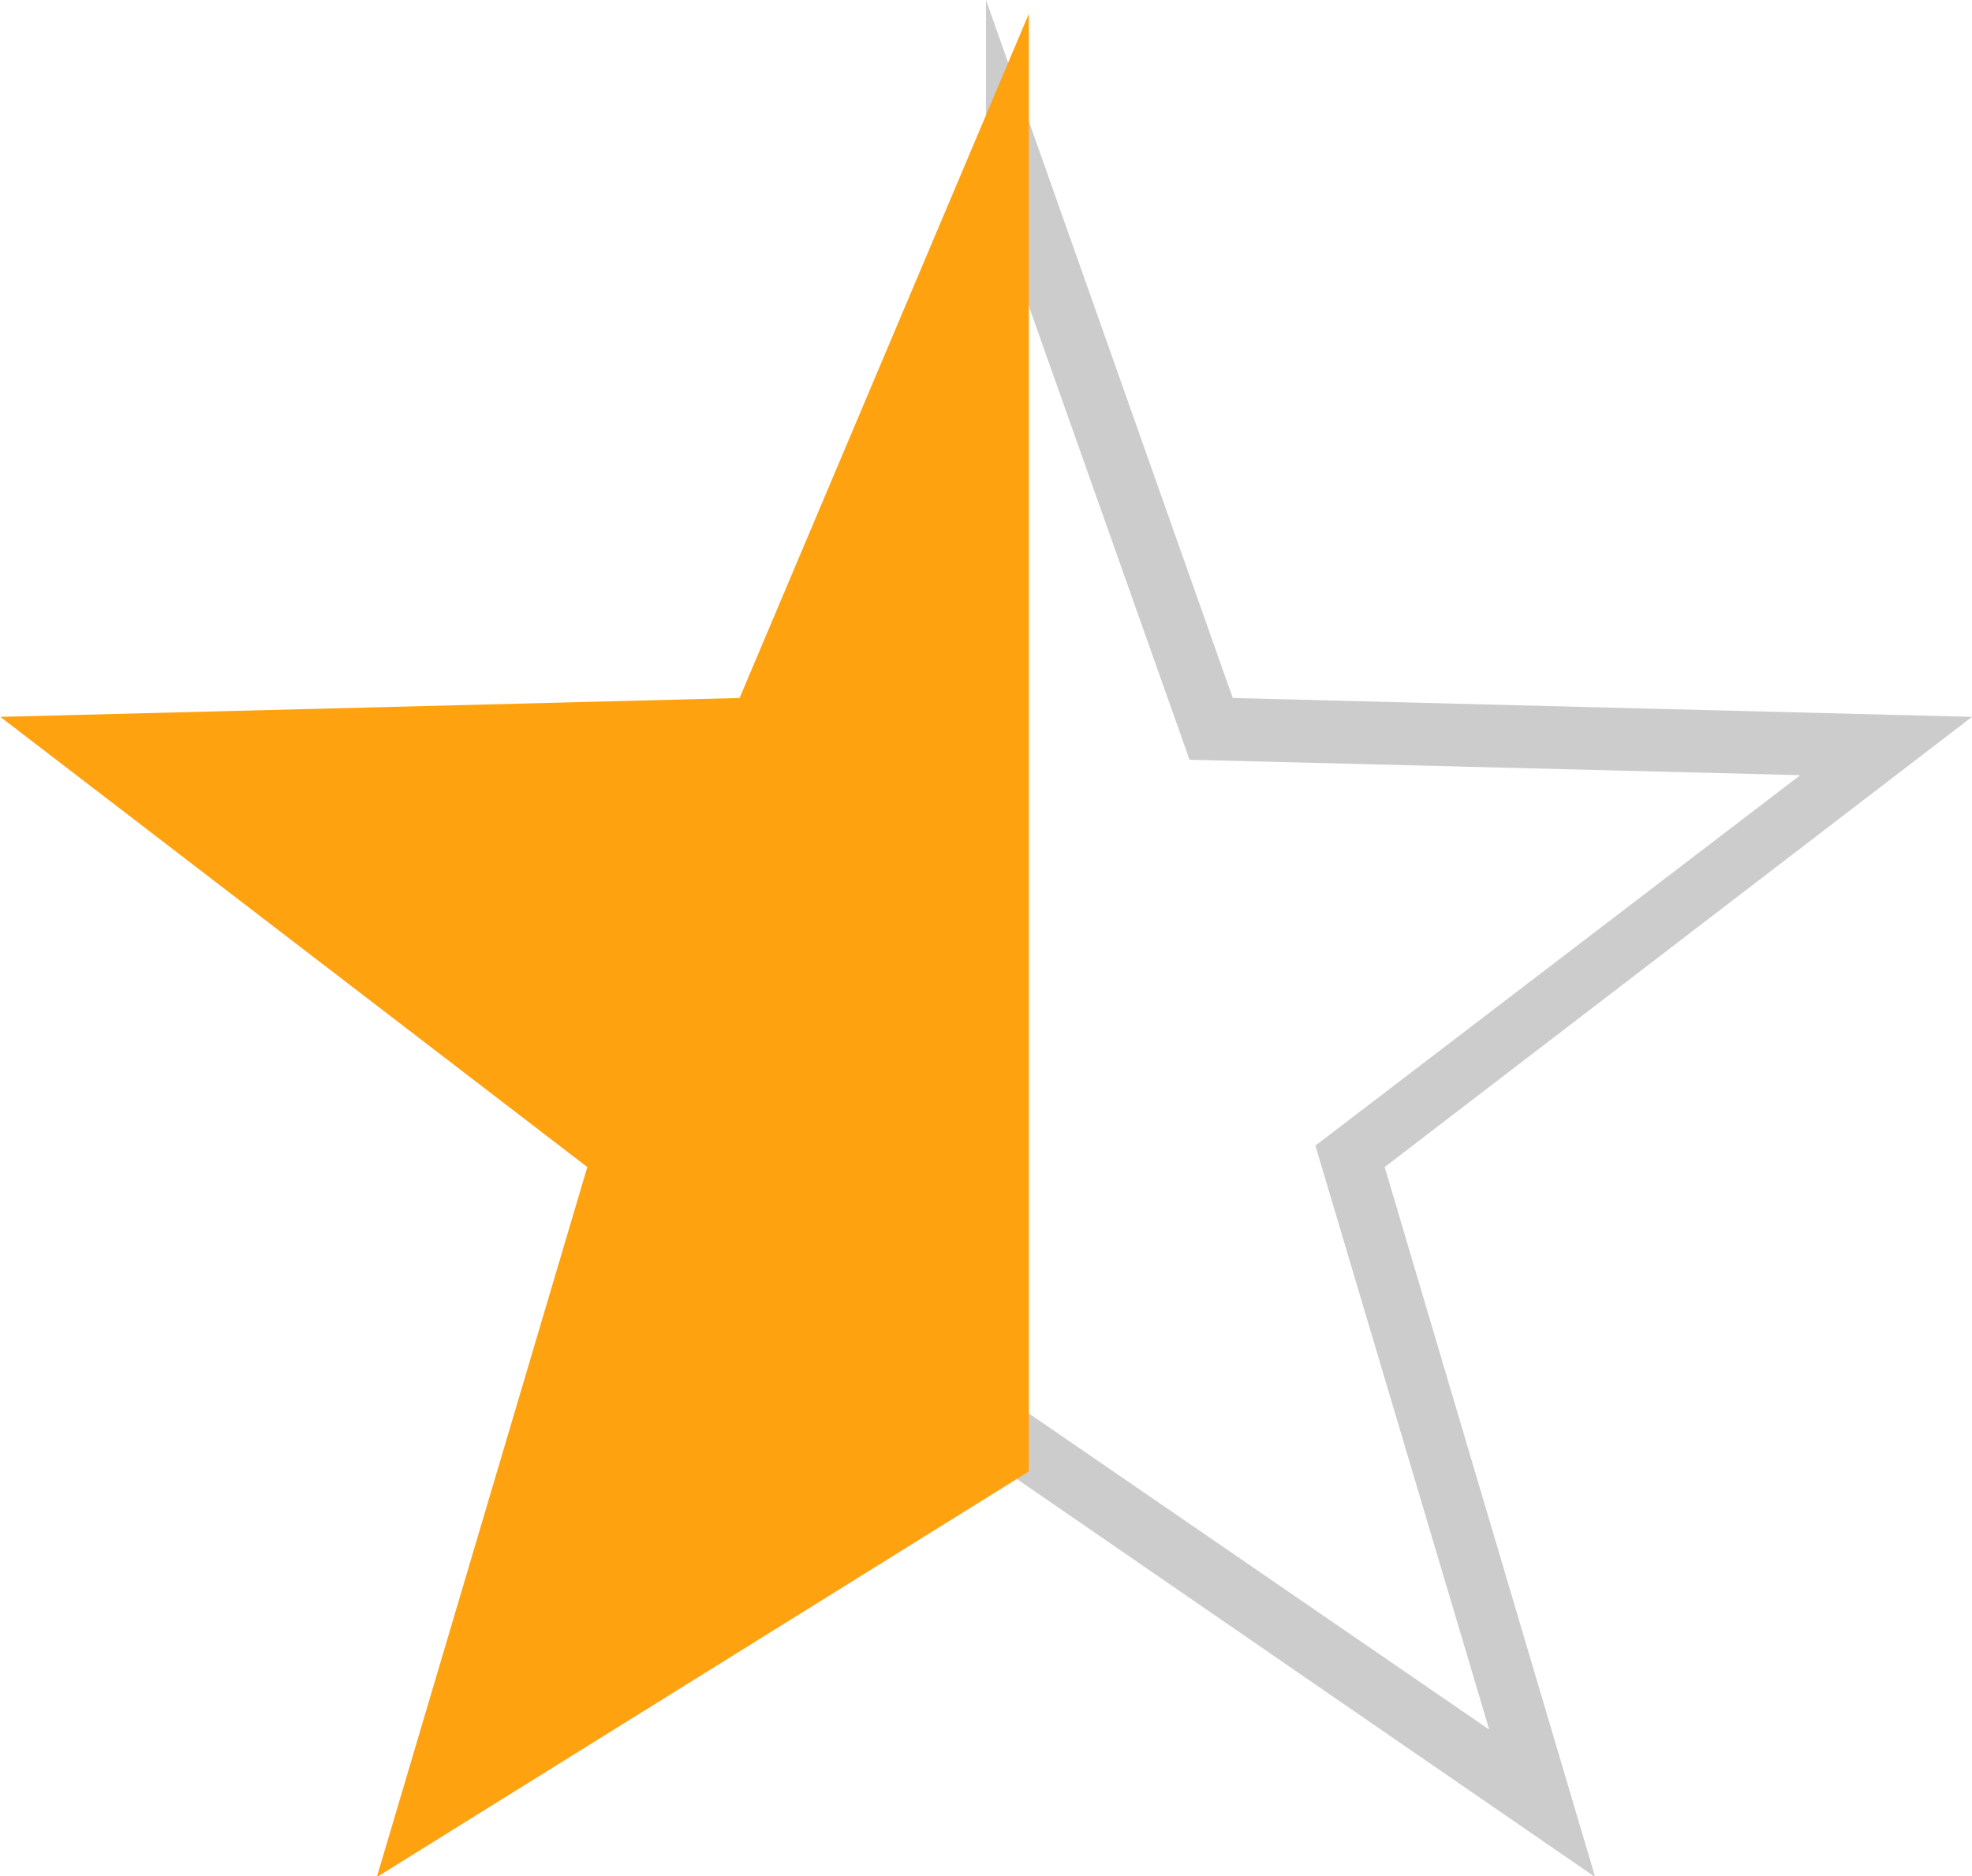
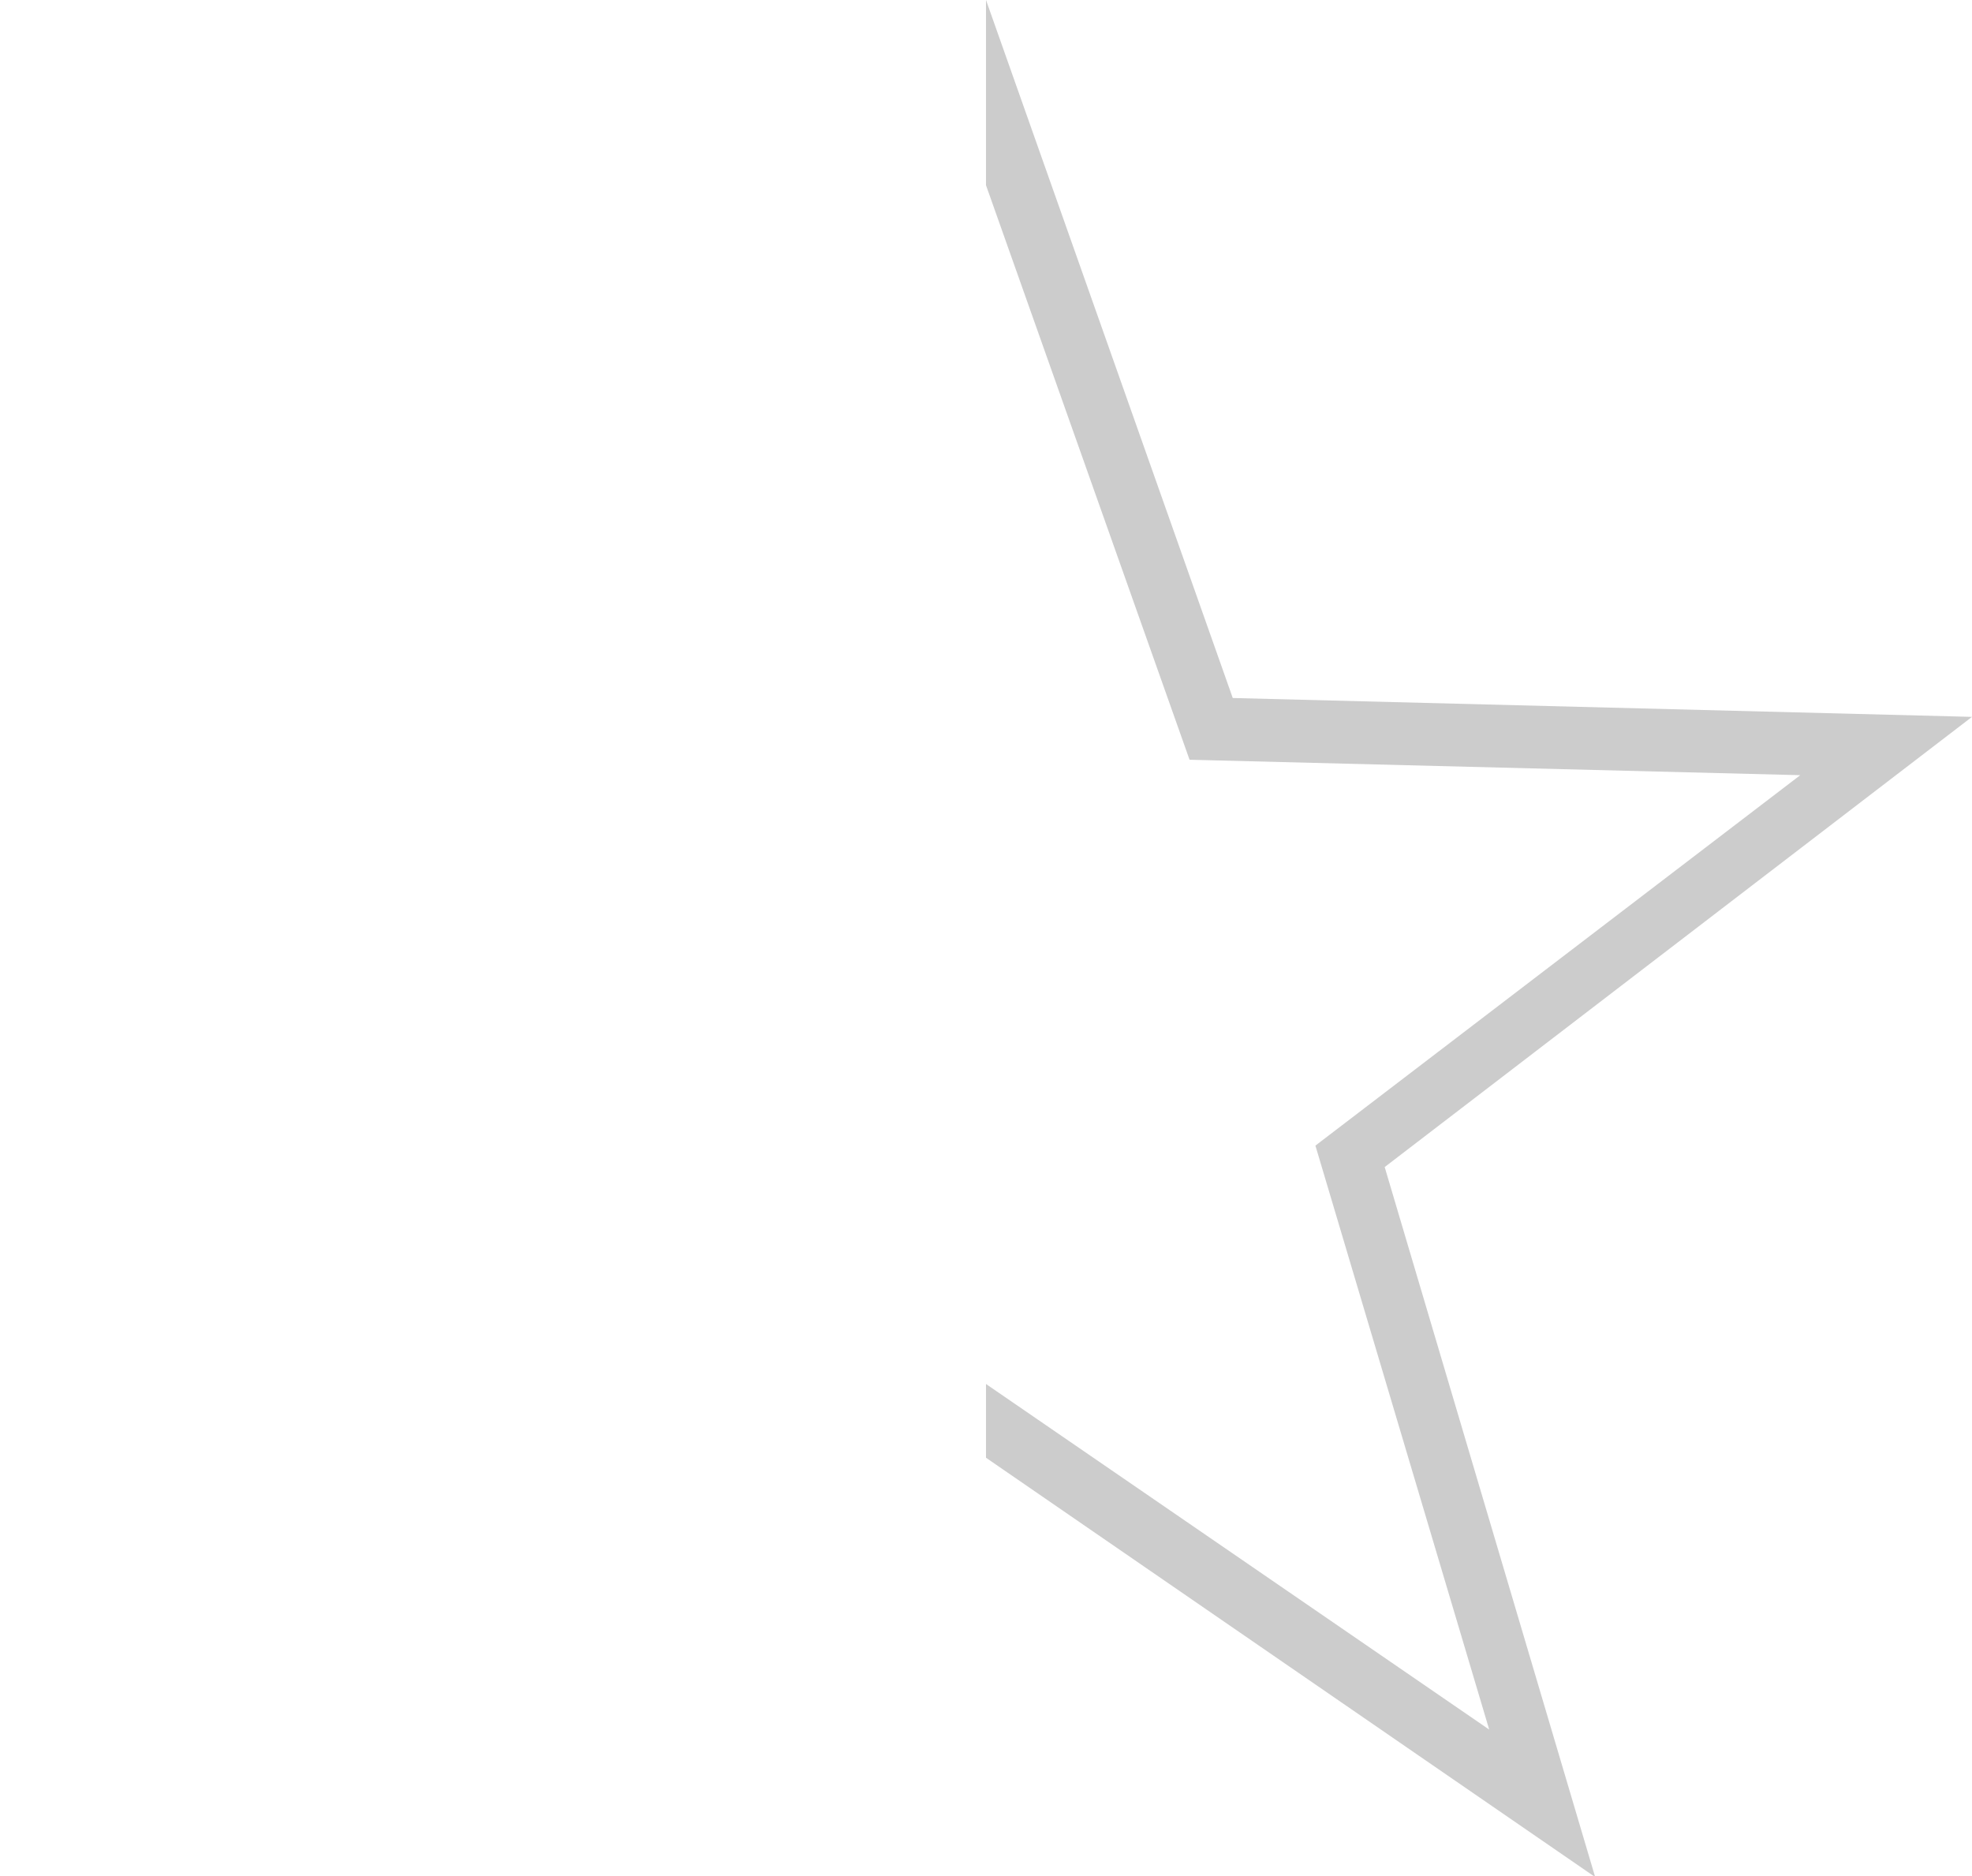
<svg xmlns="http://www.w3.org/2000/svg" width="23" height="21.88" viewBox="0 0 23 21.88">
  <defs>
    <style>.cls-1,.cls-2{fill:#ccc;fill-rule:evenodd}.cls-2{fill:#fea210}</style>
  </defs>
-   <path id="Polygon_1_copy" data-name="Polygon 1 copy" class="cls-1" d="M955.5 1122.84v17l7.105 4.89-2.455-8.28 6.85-5.25-8.622-.22zm0 2.16v13.98l5.869 4.03-2.027-6.81 5.655-4.32-7.123-.18z" transform="translate(-944 -1122.84)" />
-   <path id="Polygon_1_copy_2" data-name="Polygon 1 copy 2" class="cls-2" d="M956 1123l-3.374 7.98-8.622.22 6.846 5.25-2.455 8.28L956 1140v-17z" transform="translate(-944 -1122.84)" />
+   <path id="Polygon_1_copy" data-name="Polygon 1 copy" class="cls-1" d="M955.5 1122.84v17l7.105 4.89-2.455-8.28 6.85-5.25-8.622-.22zm0 2.16v13.98l5.869 4.03-2.027-6.81 5.655-4.32-7.123-.18" transform="translate(-944 -1122.84)" />
</svg>